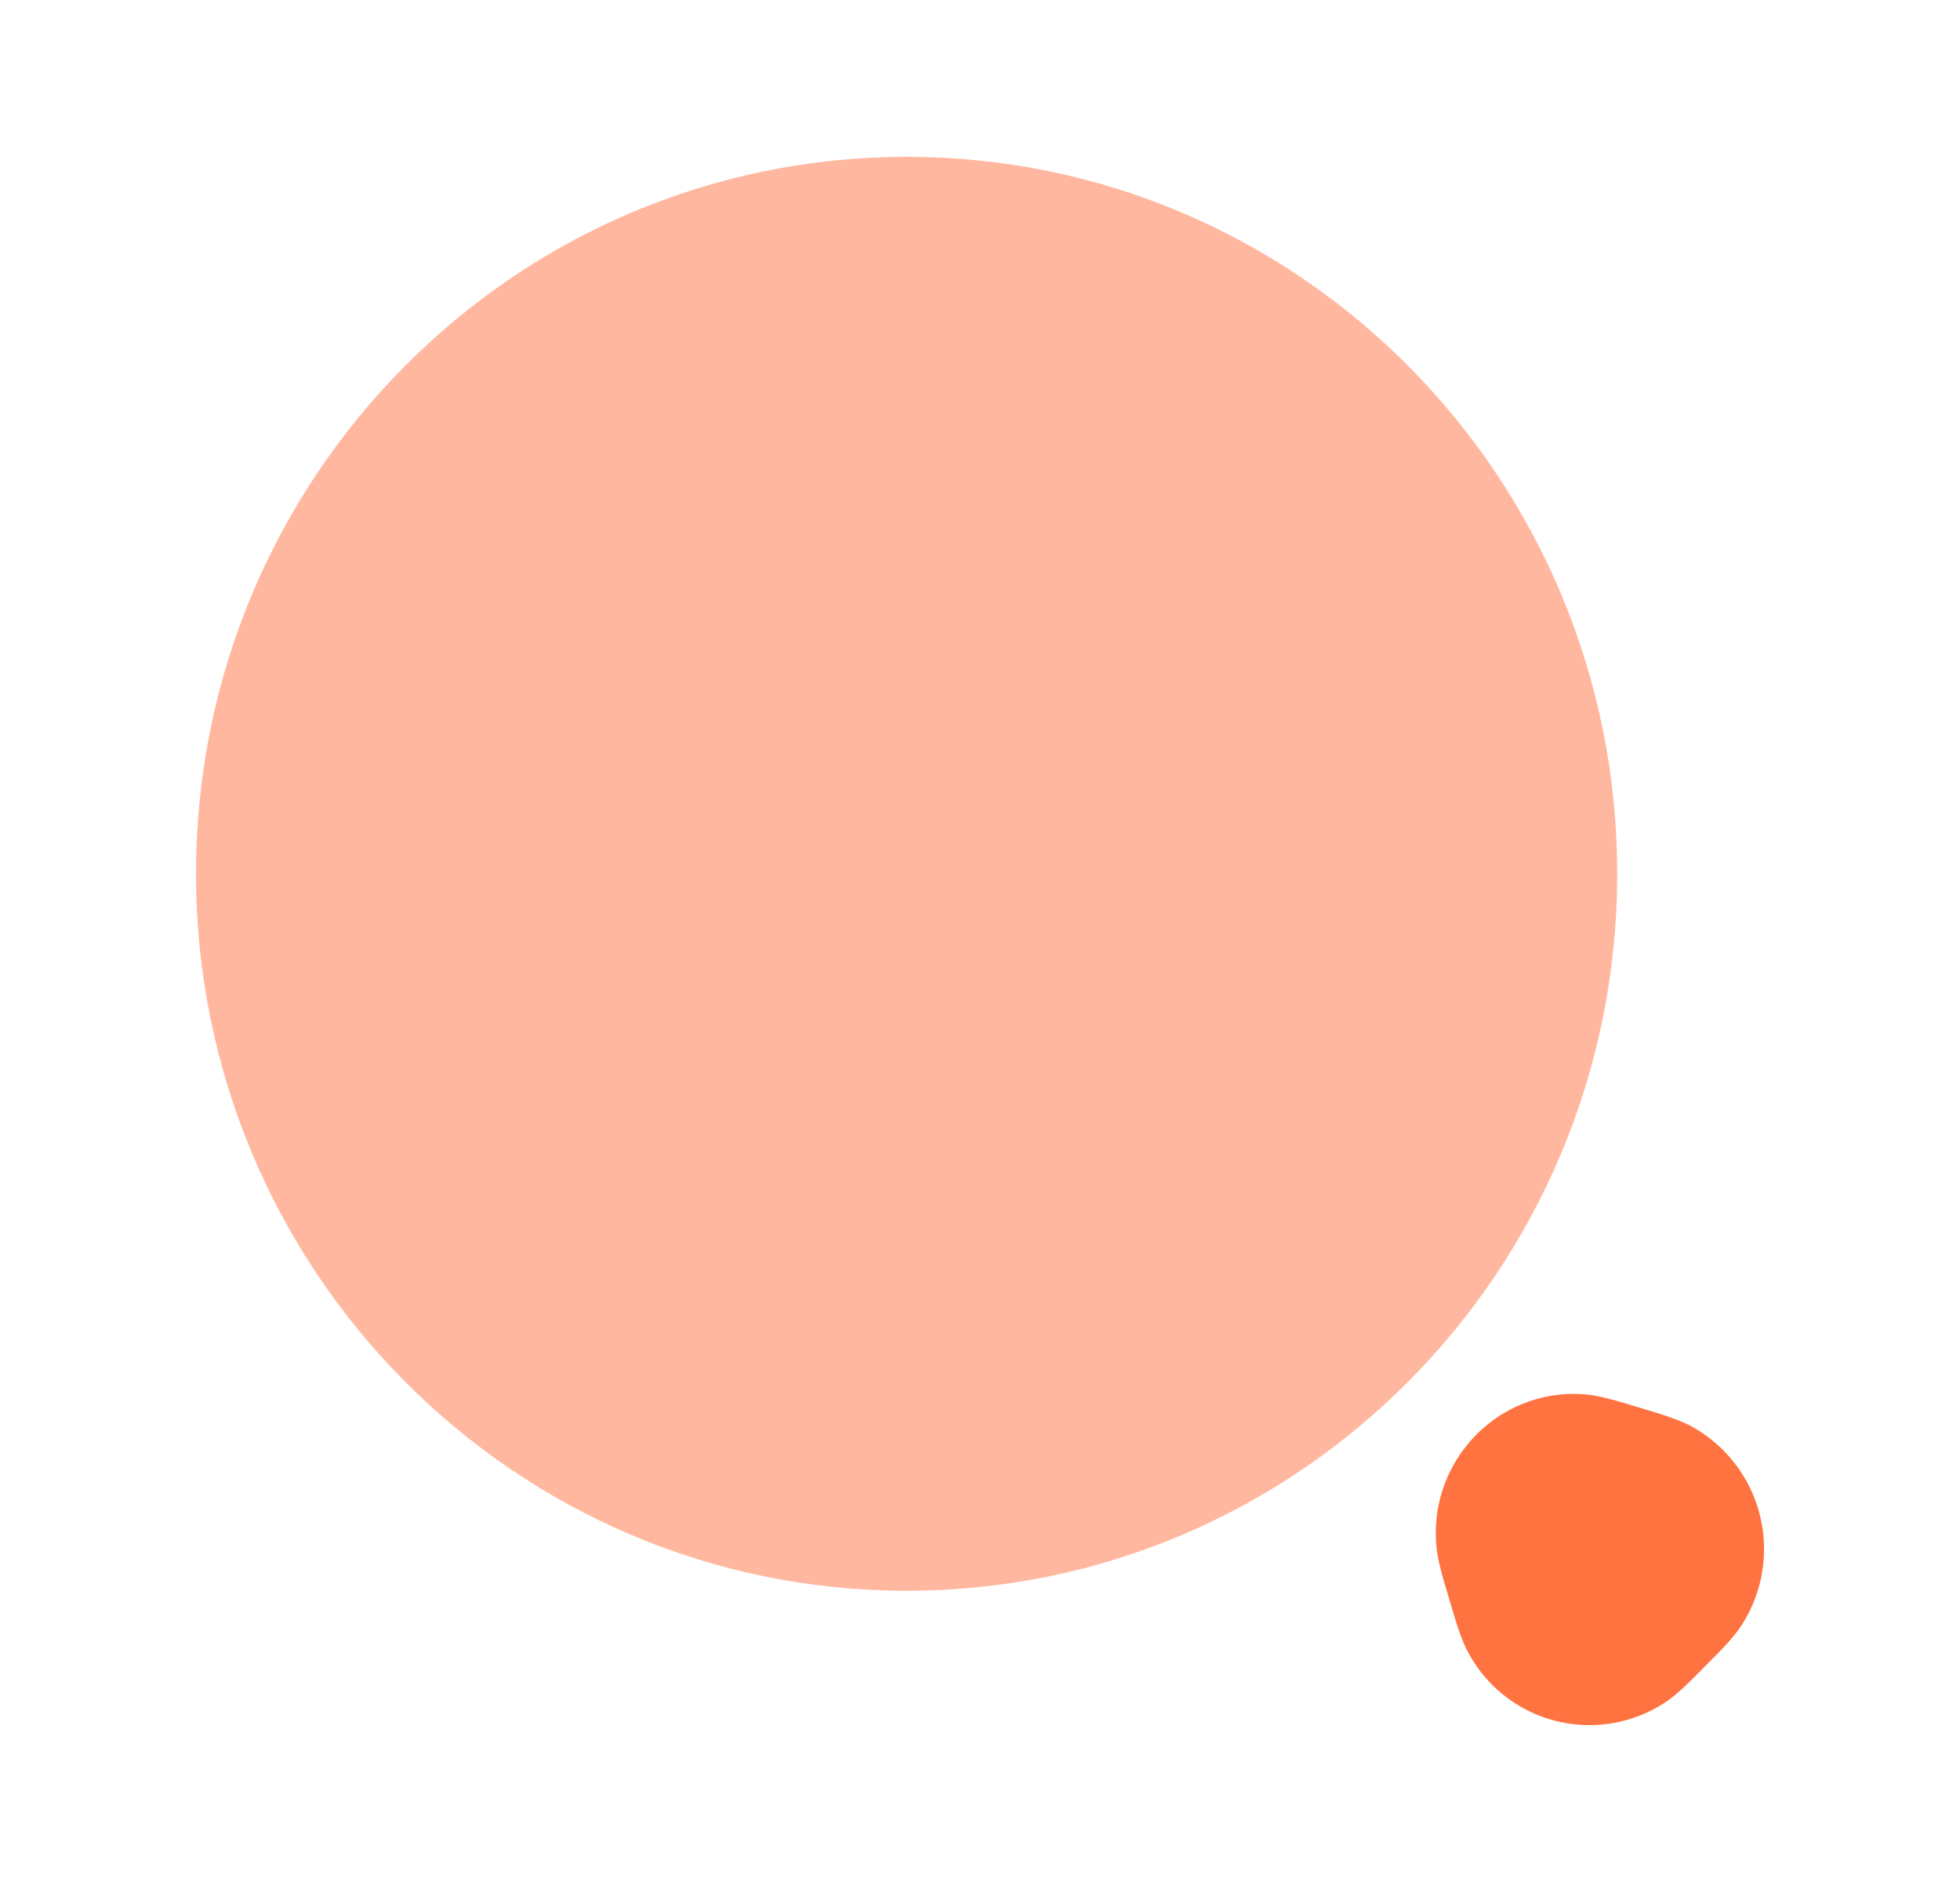
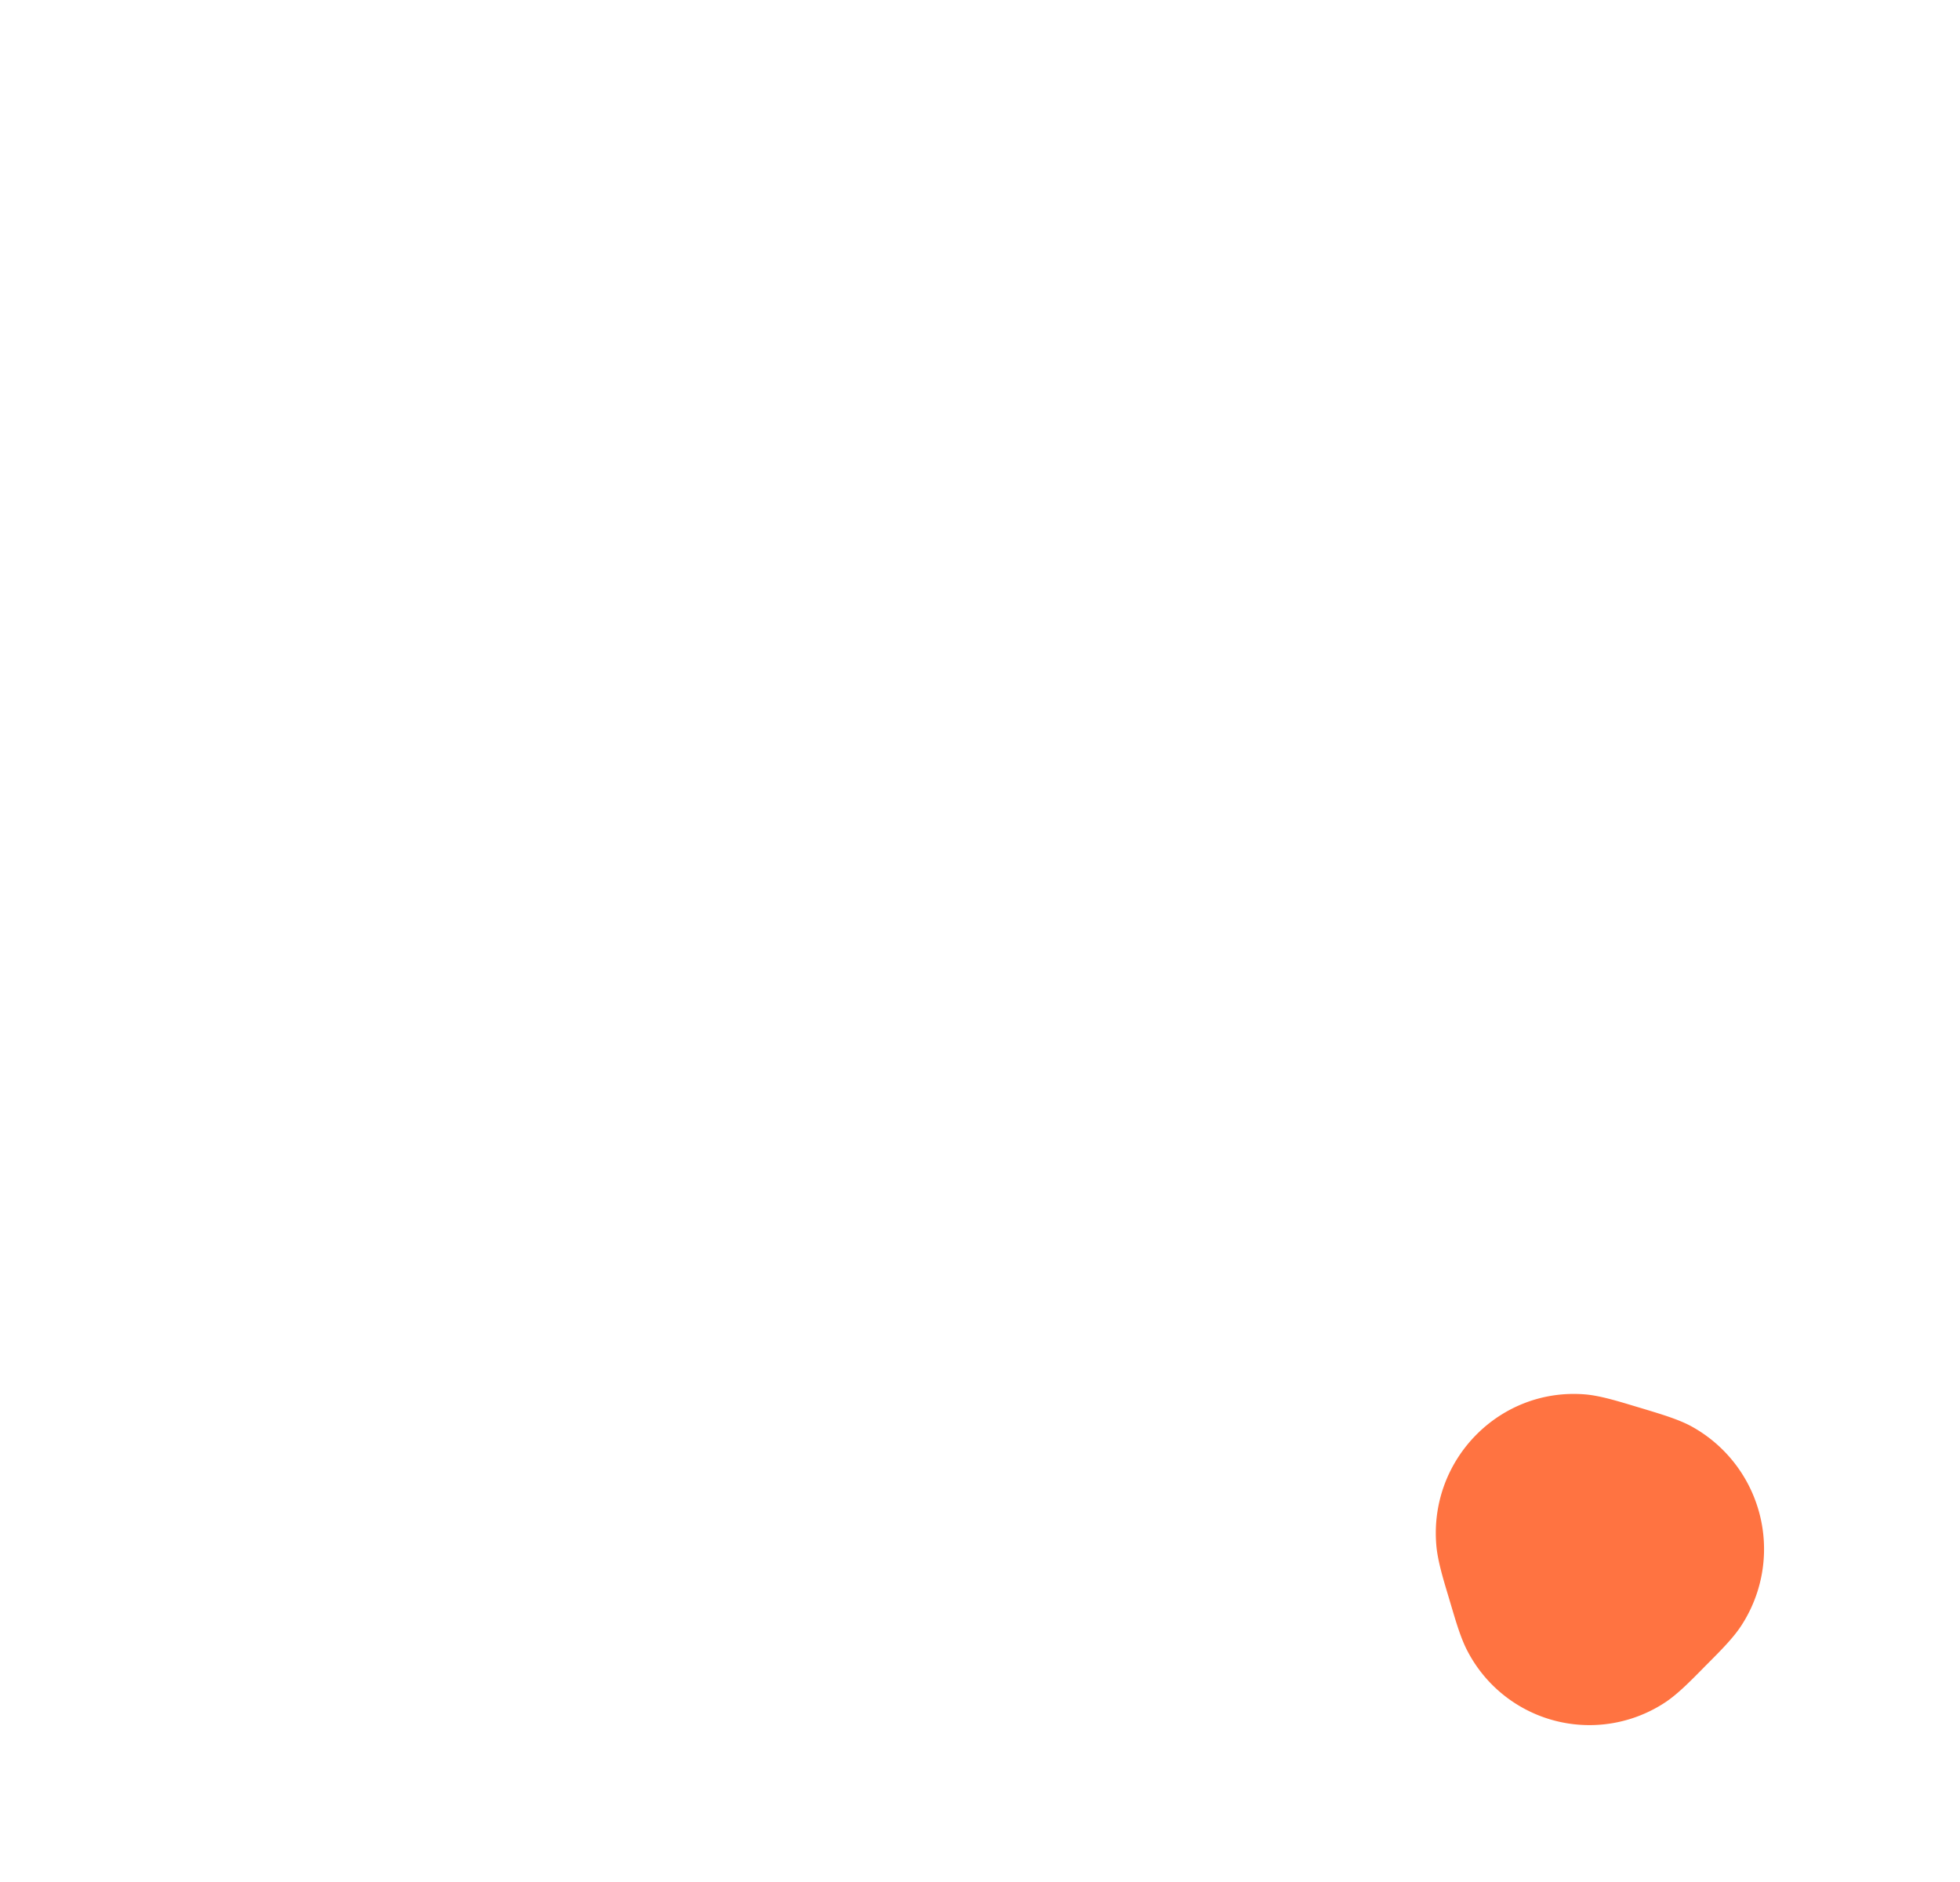
<svg xmlns="http://www.w3.org/2000/svg" width="25" height="24" fill="none" viewBox="0 0 25 24">
-   <path fill="#FF7341" d="M20.628 11.143c0 5.05-4.058 9.143-9.064 9.143S2.5 16.192 2.5 11.143C2.5 6.093 6.558 2 11.564 2s9.064 4.093 9.064 9.143Z" opacity=".5" />
  <path fill="#FF7341" fill-rule="evenodd" d="M18.32 19.7c-.09-1.094.816-2.008 1.9-1.918.189.016.414.085.643.154l.067.02.06.018c.21.064.42.127.58.213a1.786 1.786 0 0 1 .637 2.549c-.1.152-.255.308-.41.464l-.045.045-.044.045c-.155.157-.31.313-.46.414a1.754 1.754 0 0 1-2.527-.643c-.086-.161-.148-.373-.211-.585l-.018-.06-.02-.068c-.07-.231-.137-.458-.152-.648Z" clip-rule="evenodd" />
</svg>